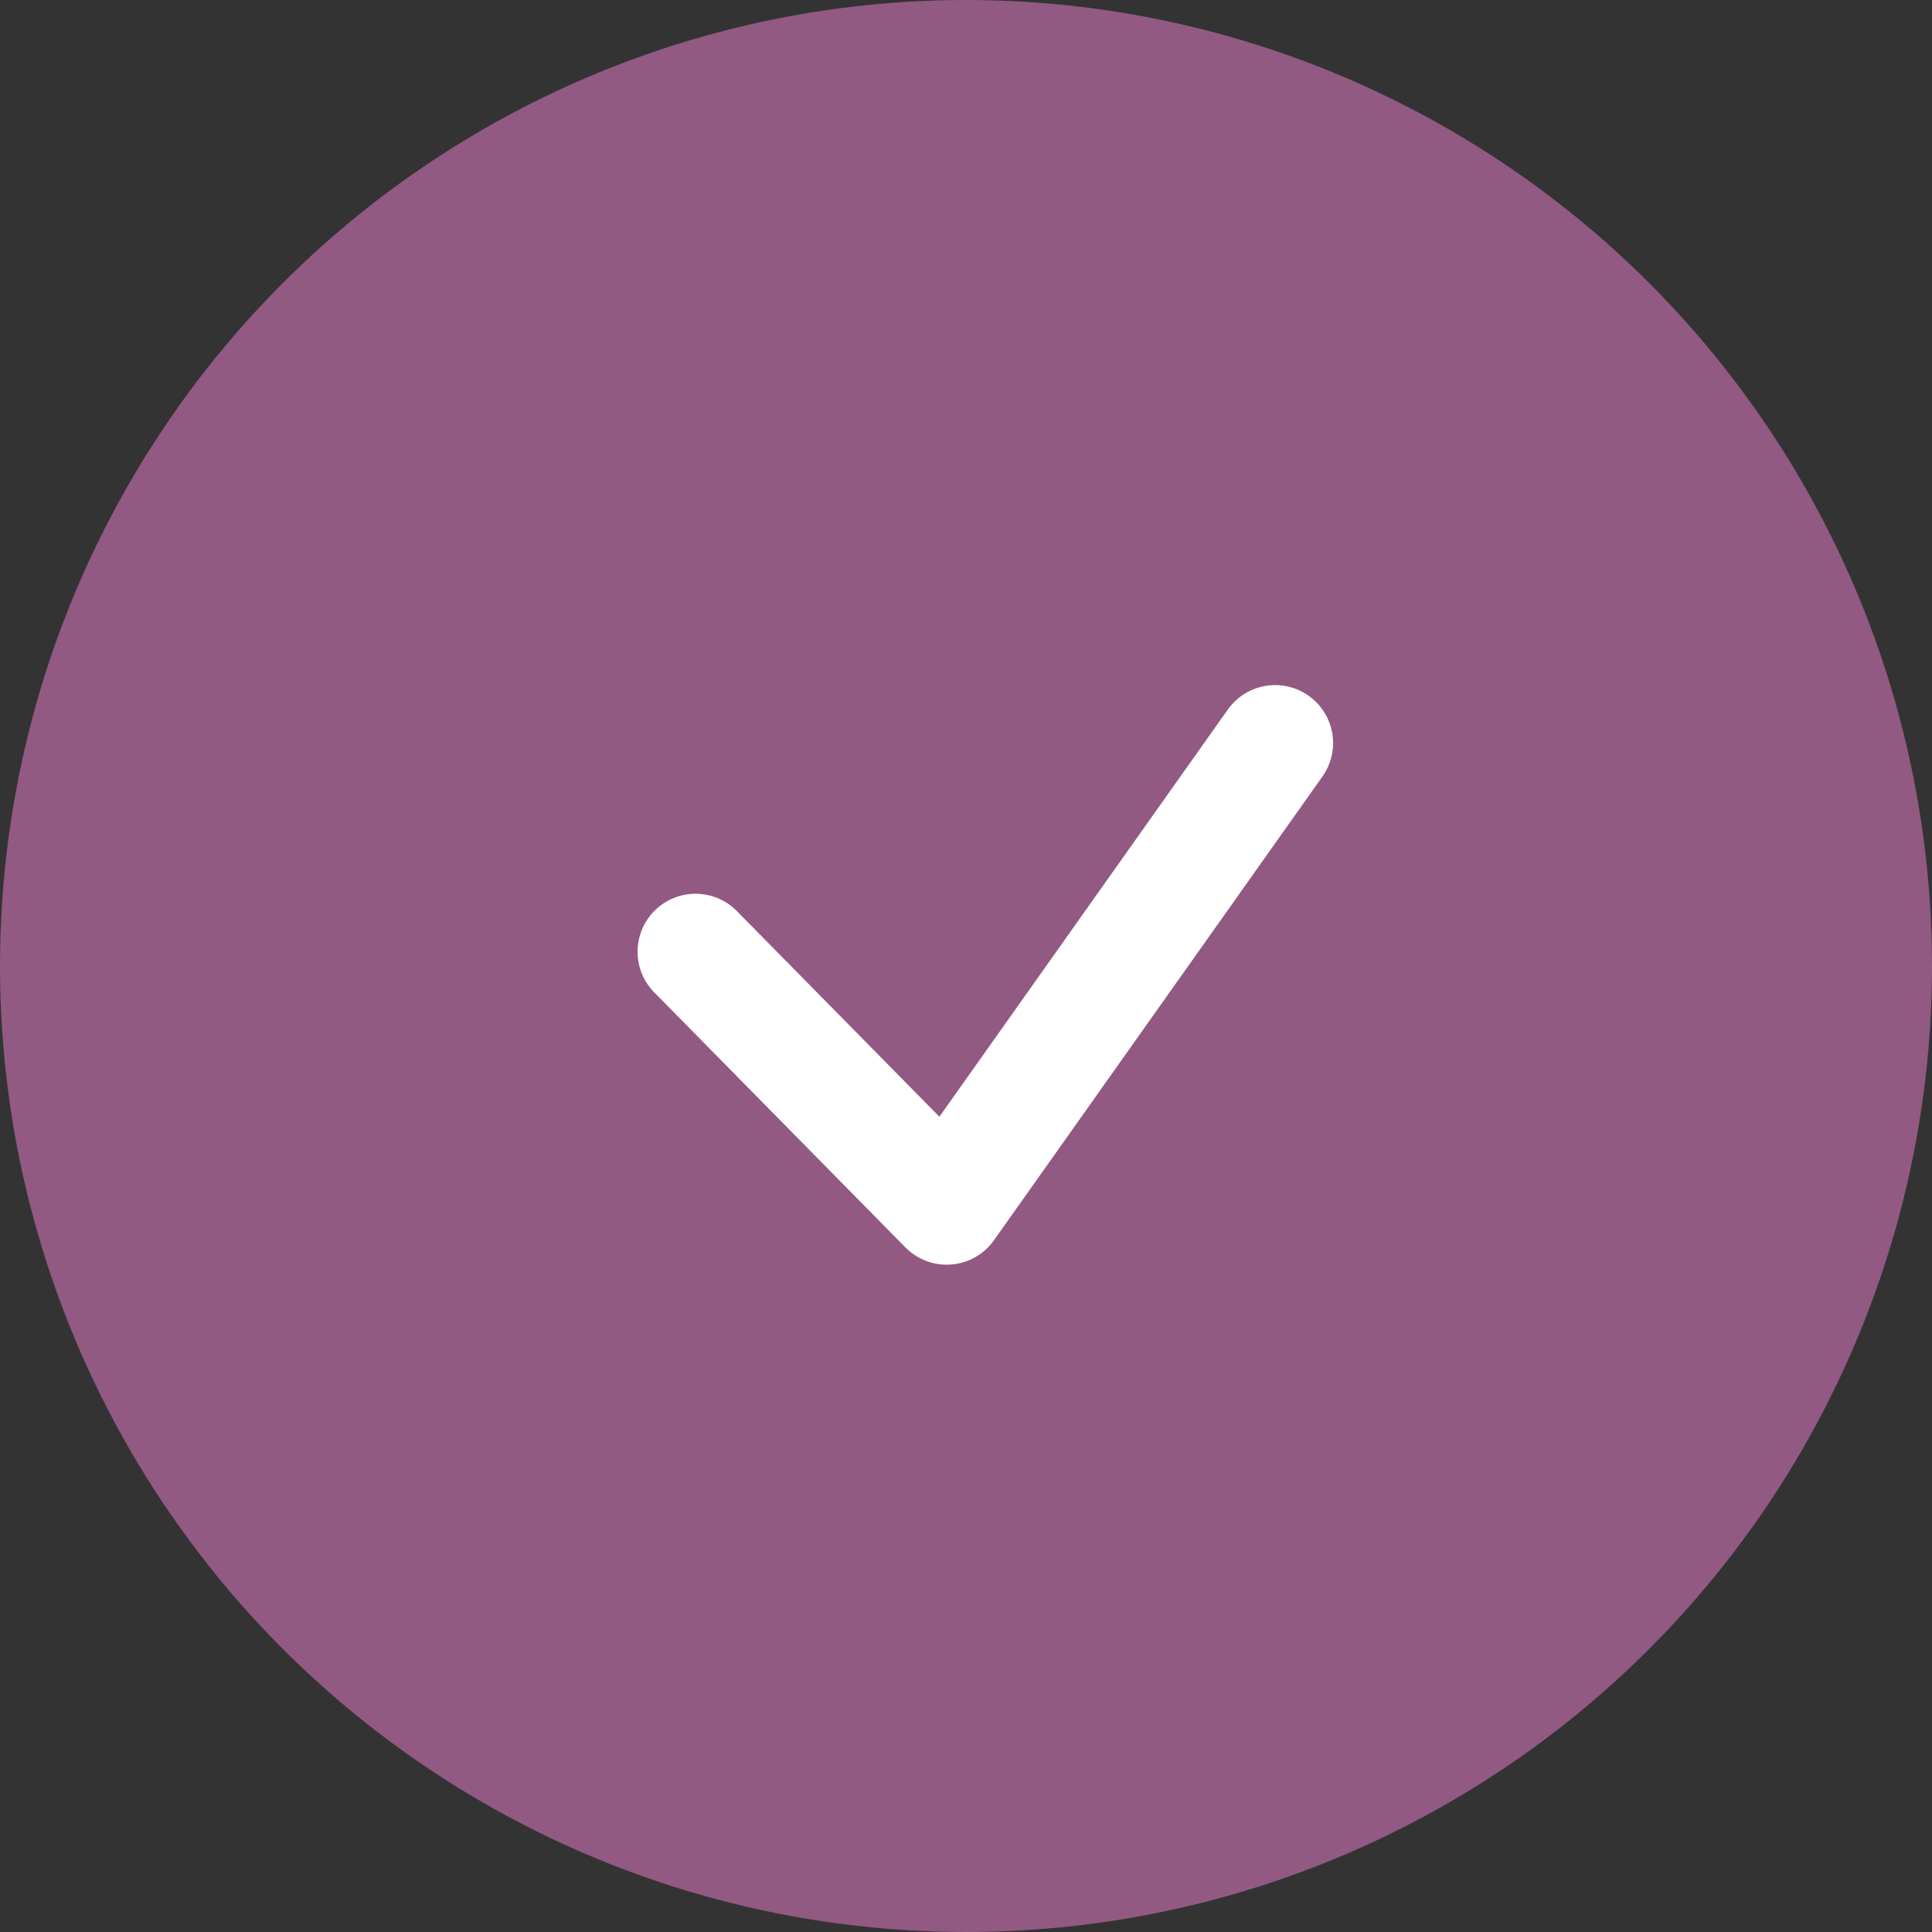
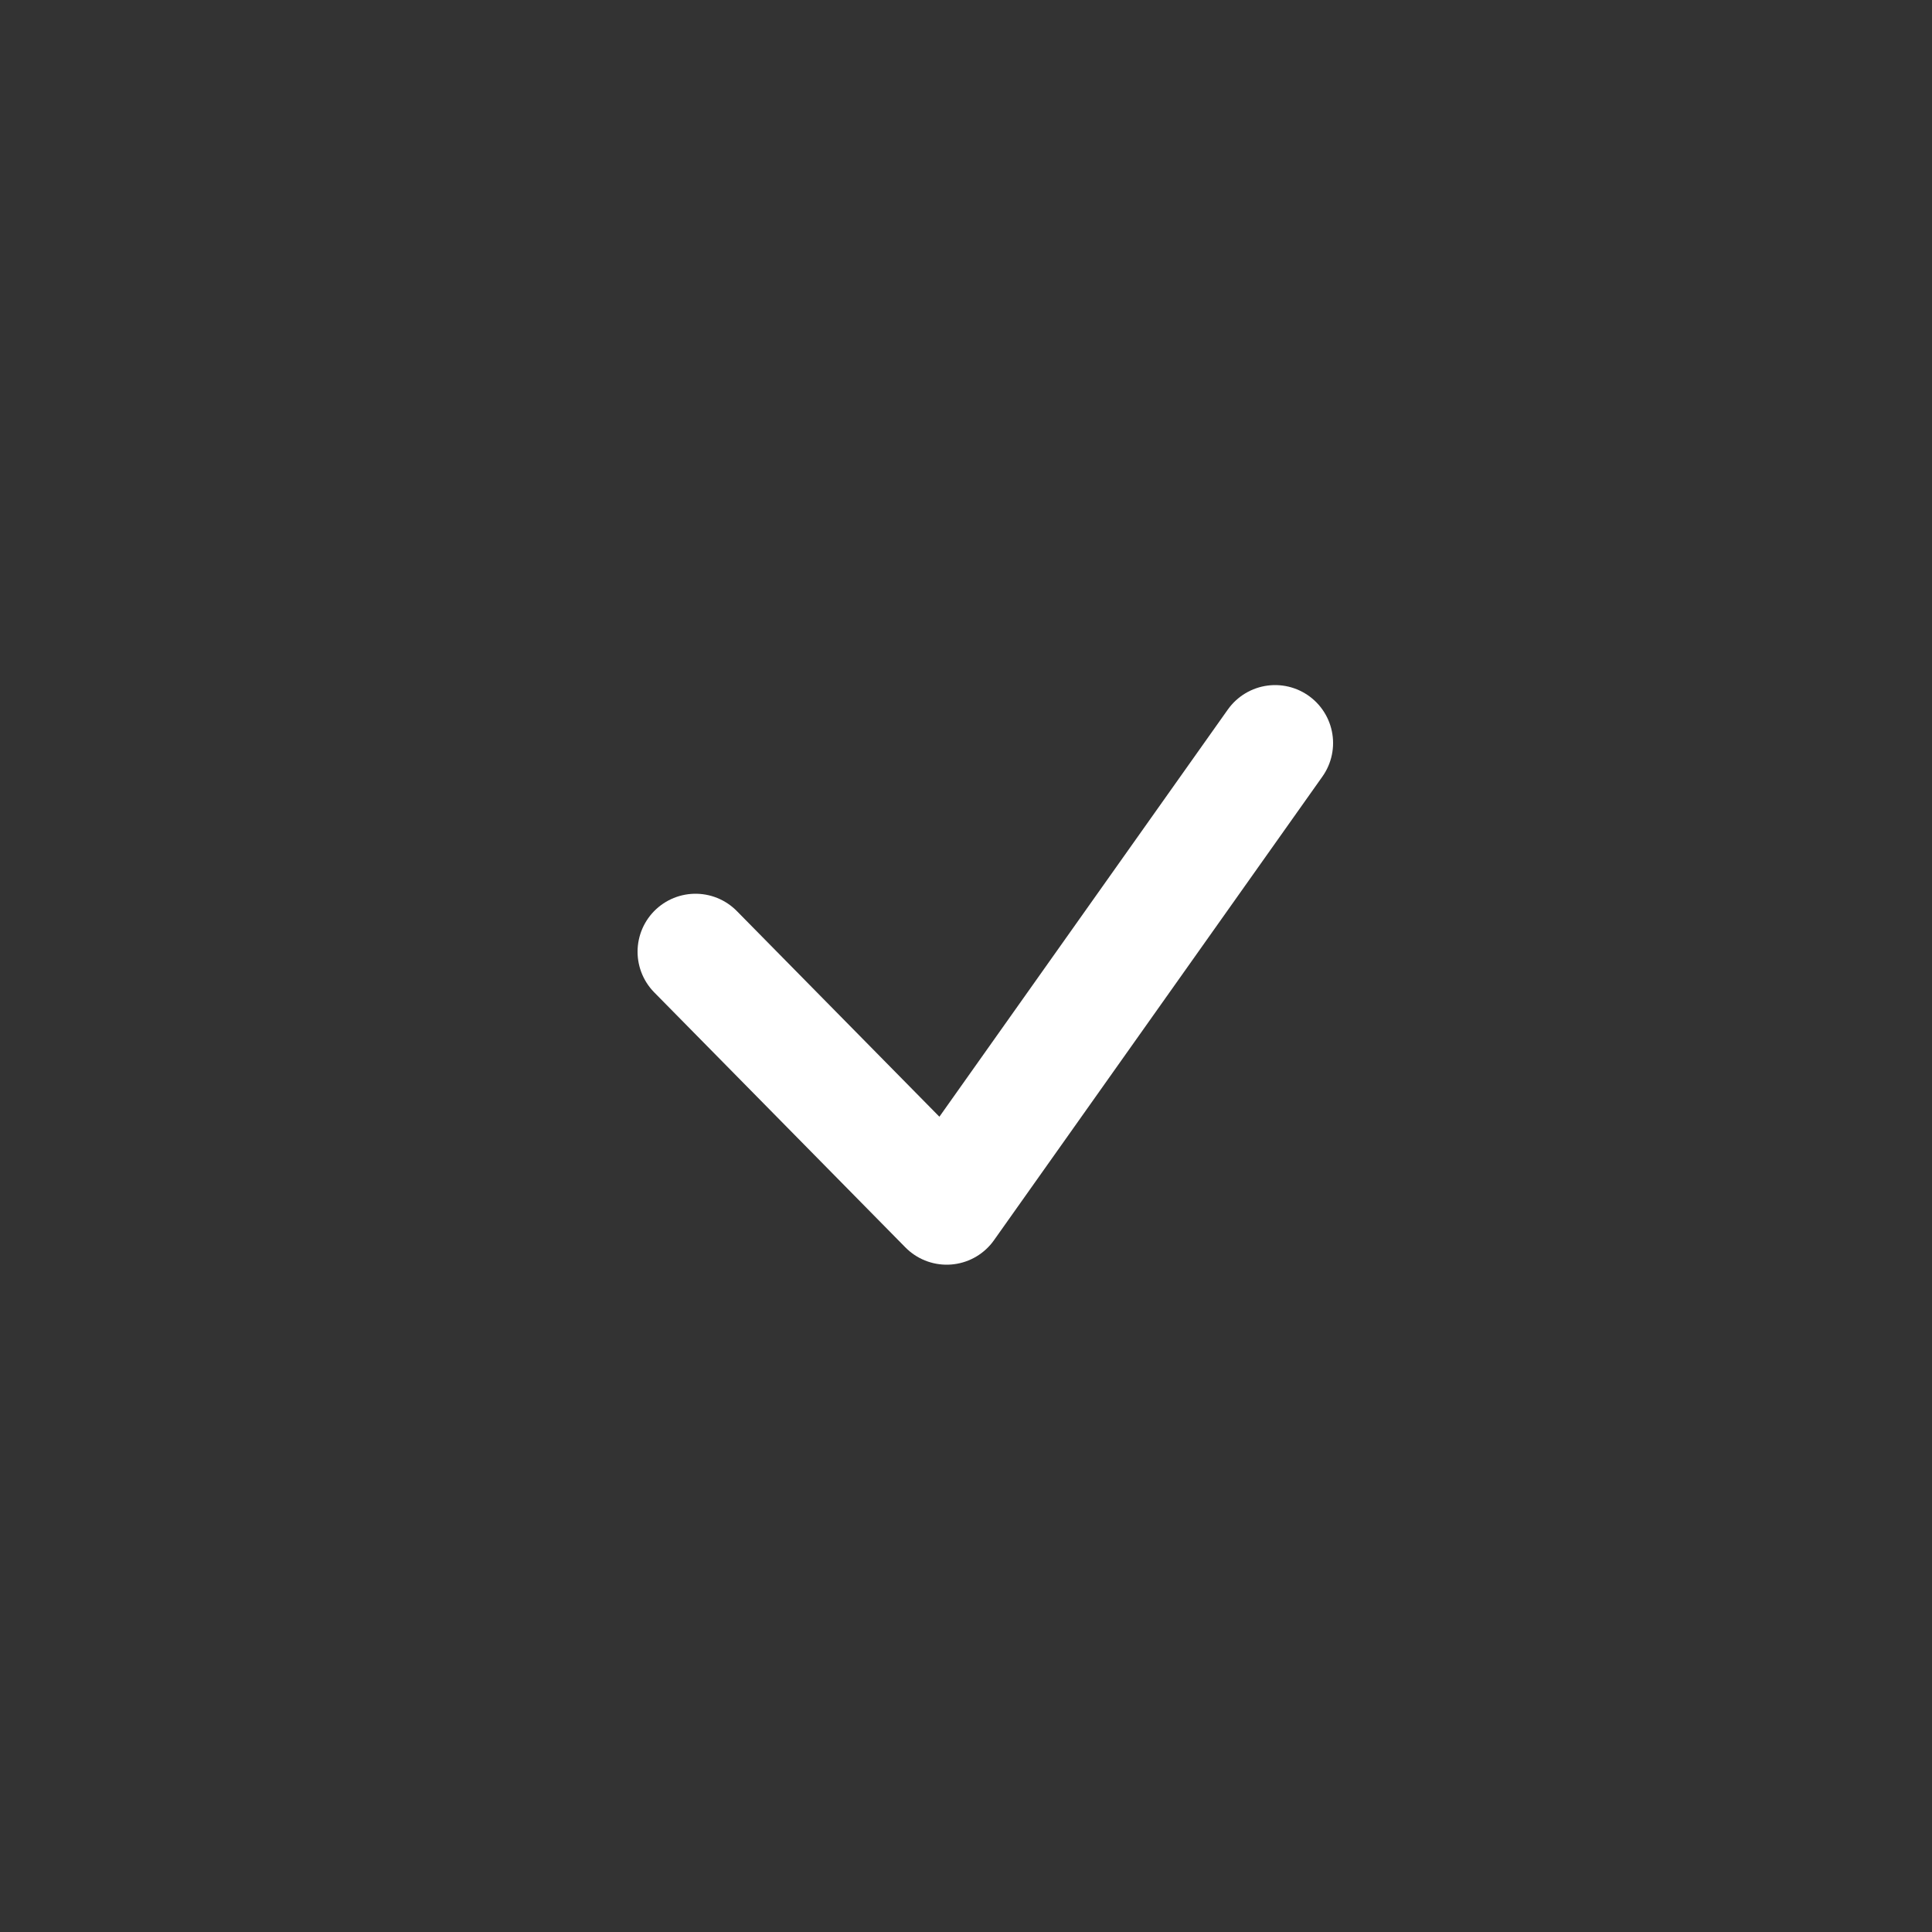
<svg xmlns="http://www.w3.org/2000/svg" id="Слой_1" data-name="Слой 1" viewBox="0 0 50 50">
  <rect x="0" y="0" width="50" height="50" fill="#333333" stroke="none" />
  <defs>
    <style>.cls-1{fill:#f281d2;fill-opacity:0.5;}.cls-2{fill:none;stroke:#fff;stroke-linecap:round;stroke-linejoin:round;stroke-width:3px;}</style>
  </defs>
-   <circle class="cls-1" cx="25" cy="25" r="25" />
  <path class="cls-2" d="M18,25l6.5,6.6,8.5-12" transform="translate(0 -0.37)" />
</svg>